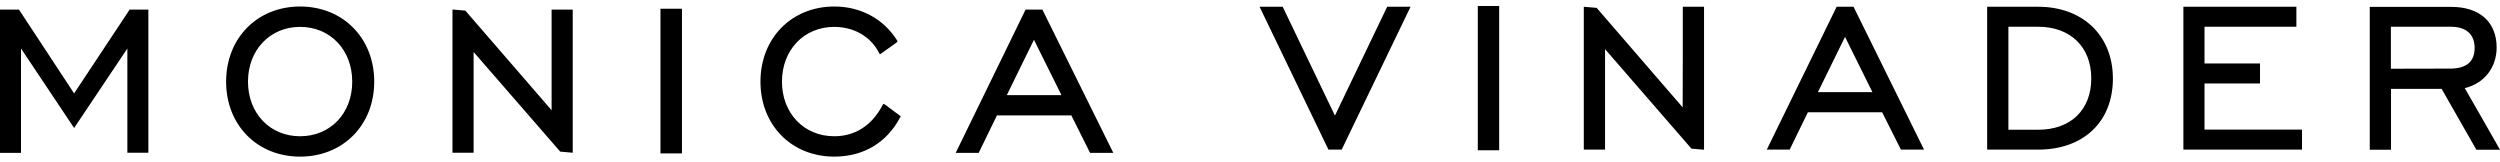
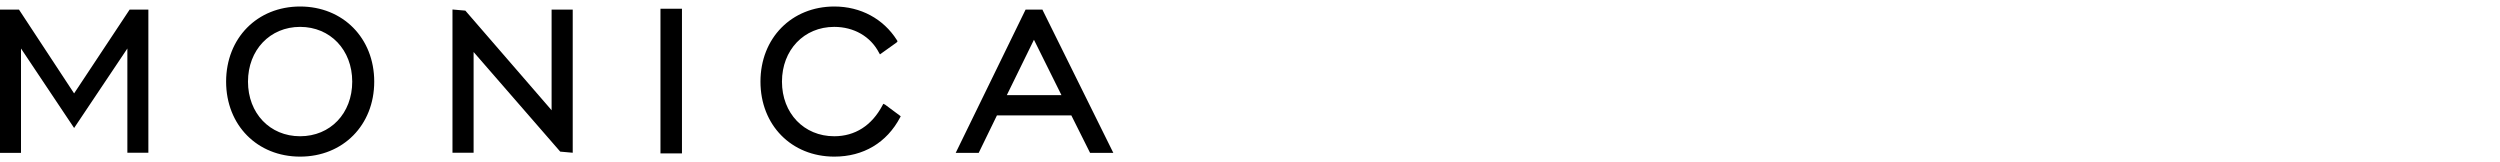
<svg xmlns="http://www.w3.org/2000/svg" version="1.2" viewBox="0 0 200.01 12.04" width="200" height="13">
  <style>
		.s0 { fill: #000000 } 
	</style>
  <g id="Desktop-Creative-Concept">
    <g id="Home---Navigation---Shop-Final">
      <g id="Nav">
        <g id="Group-6">
          <g id="Group-3">
            <g>
              <path id="Fill-1" fill-rule="evenodd" class="s0" d="m24.01 0.04c-3.43 0-5.92 2.53-5.92 6.01 0 3.48 2.49 6 5.92 6 3.43 0 5.93-2.52 5.93-6 0-3.48-2.5-6.01-5.93-6.01zm0 10.38c-2.42 0-4.17-1.84-4.17-4.37 0-2.53 1.76-4.38 4.17-4.38 2.41 0 4.17 1.84 4.17 4.38 0 2.54-1.75 4.37-4.17 4.37zm46.66-2.6l-0.07 0.13c-0.85 1.61-2.19 2.47-3.86 2.47-2.42 0-4.18-1.84-4.18-4.37 0-2.53 1.76-4.38 4.18-4.38 1.57 0 2.91 0.76 3.59 2.08l0.07 0.12 1.33-0.95 0.08-0.1-0.06-0.1c-1.08-1.7-2.9-2.68-5-2.68-3.42 0-5.91 2.53-5.91 6.01 0 3.48 2.48 6 5.91 6 2.32 0 4.19-1.11 5.26-3.13l0.05-0.1-1.25-0.93-0.13-0.06zm12.73-7.53h-1.35l-5.59 11.46h1.84l1.46-3h5.95l1.5 3h1.86l-5.64-11.39zm-2.85 6.84l2.17-4.43 2.2 4.43zm-36.41 1.22l-6.91-7.98-1.03-0.09v11.46h1.69v-8.06l6.93 7.97 1 0.09v-11.45h-1.69v8.07zm-38.22-1.37l-4.4-6.69h-1.52v11.46h1.68v-8.35l4.25 6.36 4.26-6.36v8.34h1.68v-11.45h-1.5l-4.44 6.7zm46.92 4.81h1.72v-11.57h-1.72z" />
            </g>
          </g>
-           <path id="Fill-4" fill-rule="evenodd" class="s0" d="m118.23 11.54h1.71v-11.54h-1.71zm-11.43-2.77l-4.18-8.71h-1.85l5.51 11.43h1.06l5.51-11.43h-1.87c0 0-4.18 8.7-4.18 8.71zm27.82-0.66l-6.88-7.96-1.03-0.09v11.43h1.7v-8.04l6.91 7.96 1.01 0.09v-11.44h-1.7c0 0 0 8.05-0.01 8.05zm28.44-8.05h-4.08v11.43h4.08c3.63 0 5.98-2.23 5.98-5.68 0-3.45-2.41-5.75-5.98-5.75zm0 9.84h-2.38v-8.24h2.38c2.58 0 4.25 1.62 4.25 4.13 0 2.51-1.63 4.11-4.25 4.11zm34.13-3.33c1.55-0.37 2.55-1.64 2.55-3.25 0-2.04-1.36-3.25-3.63-3.25h-6.52v11.43h1.7v-4.87h4.05l2.78 4.87h1.89c0 0-2.81-4.93-2.82-4.93zm-5.91-1.55v-3.36h4.8c1.22 0 1.9 0.6 1.9 1.69q0 1.65-1.96 1.66c0 0-4.74 0-4.74 0.01zm-14.91 1.18h4.44v-1.6h-4.44v-2.94h7.35v-1.6h-9.04v11.43h9.49v-1.6h-7.8c0 0 0-3.7 0-3.69zm-28.08-6.14h-1.35l-5.59 11.43h1.83l1.46-2.99h5.94l1.5 2.99h1.85l-5.61-11.37c0 0-0.04-0.06-0.03-0.06zm-2.85 6.83l2.17-4.42 2.19 4.42z" />
        </g>
      </g>
    </g>
  </g>
</svg>